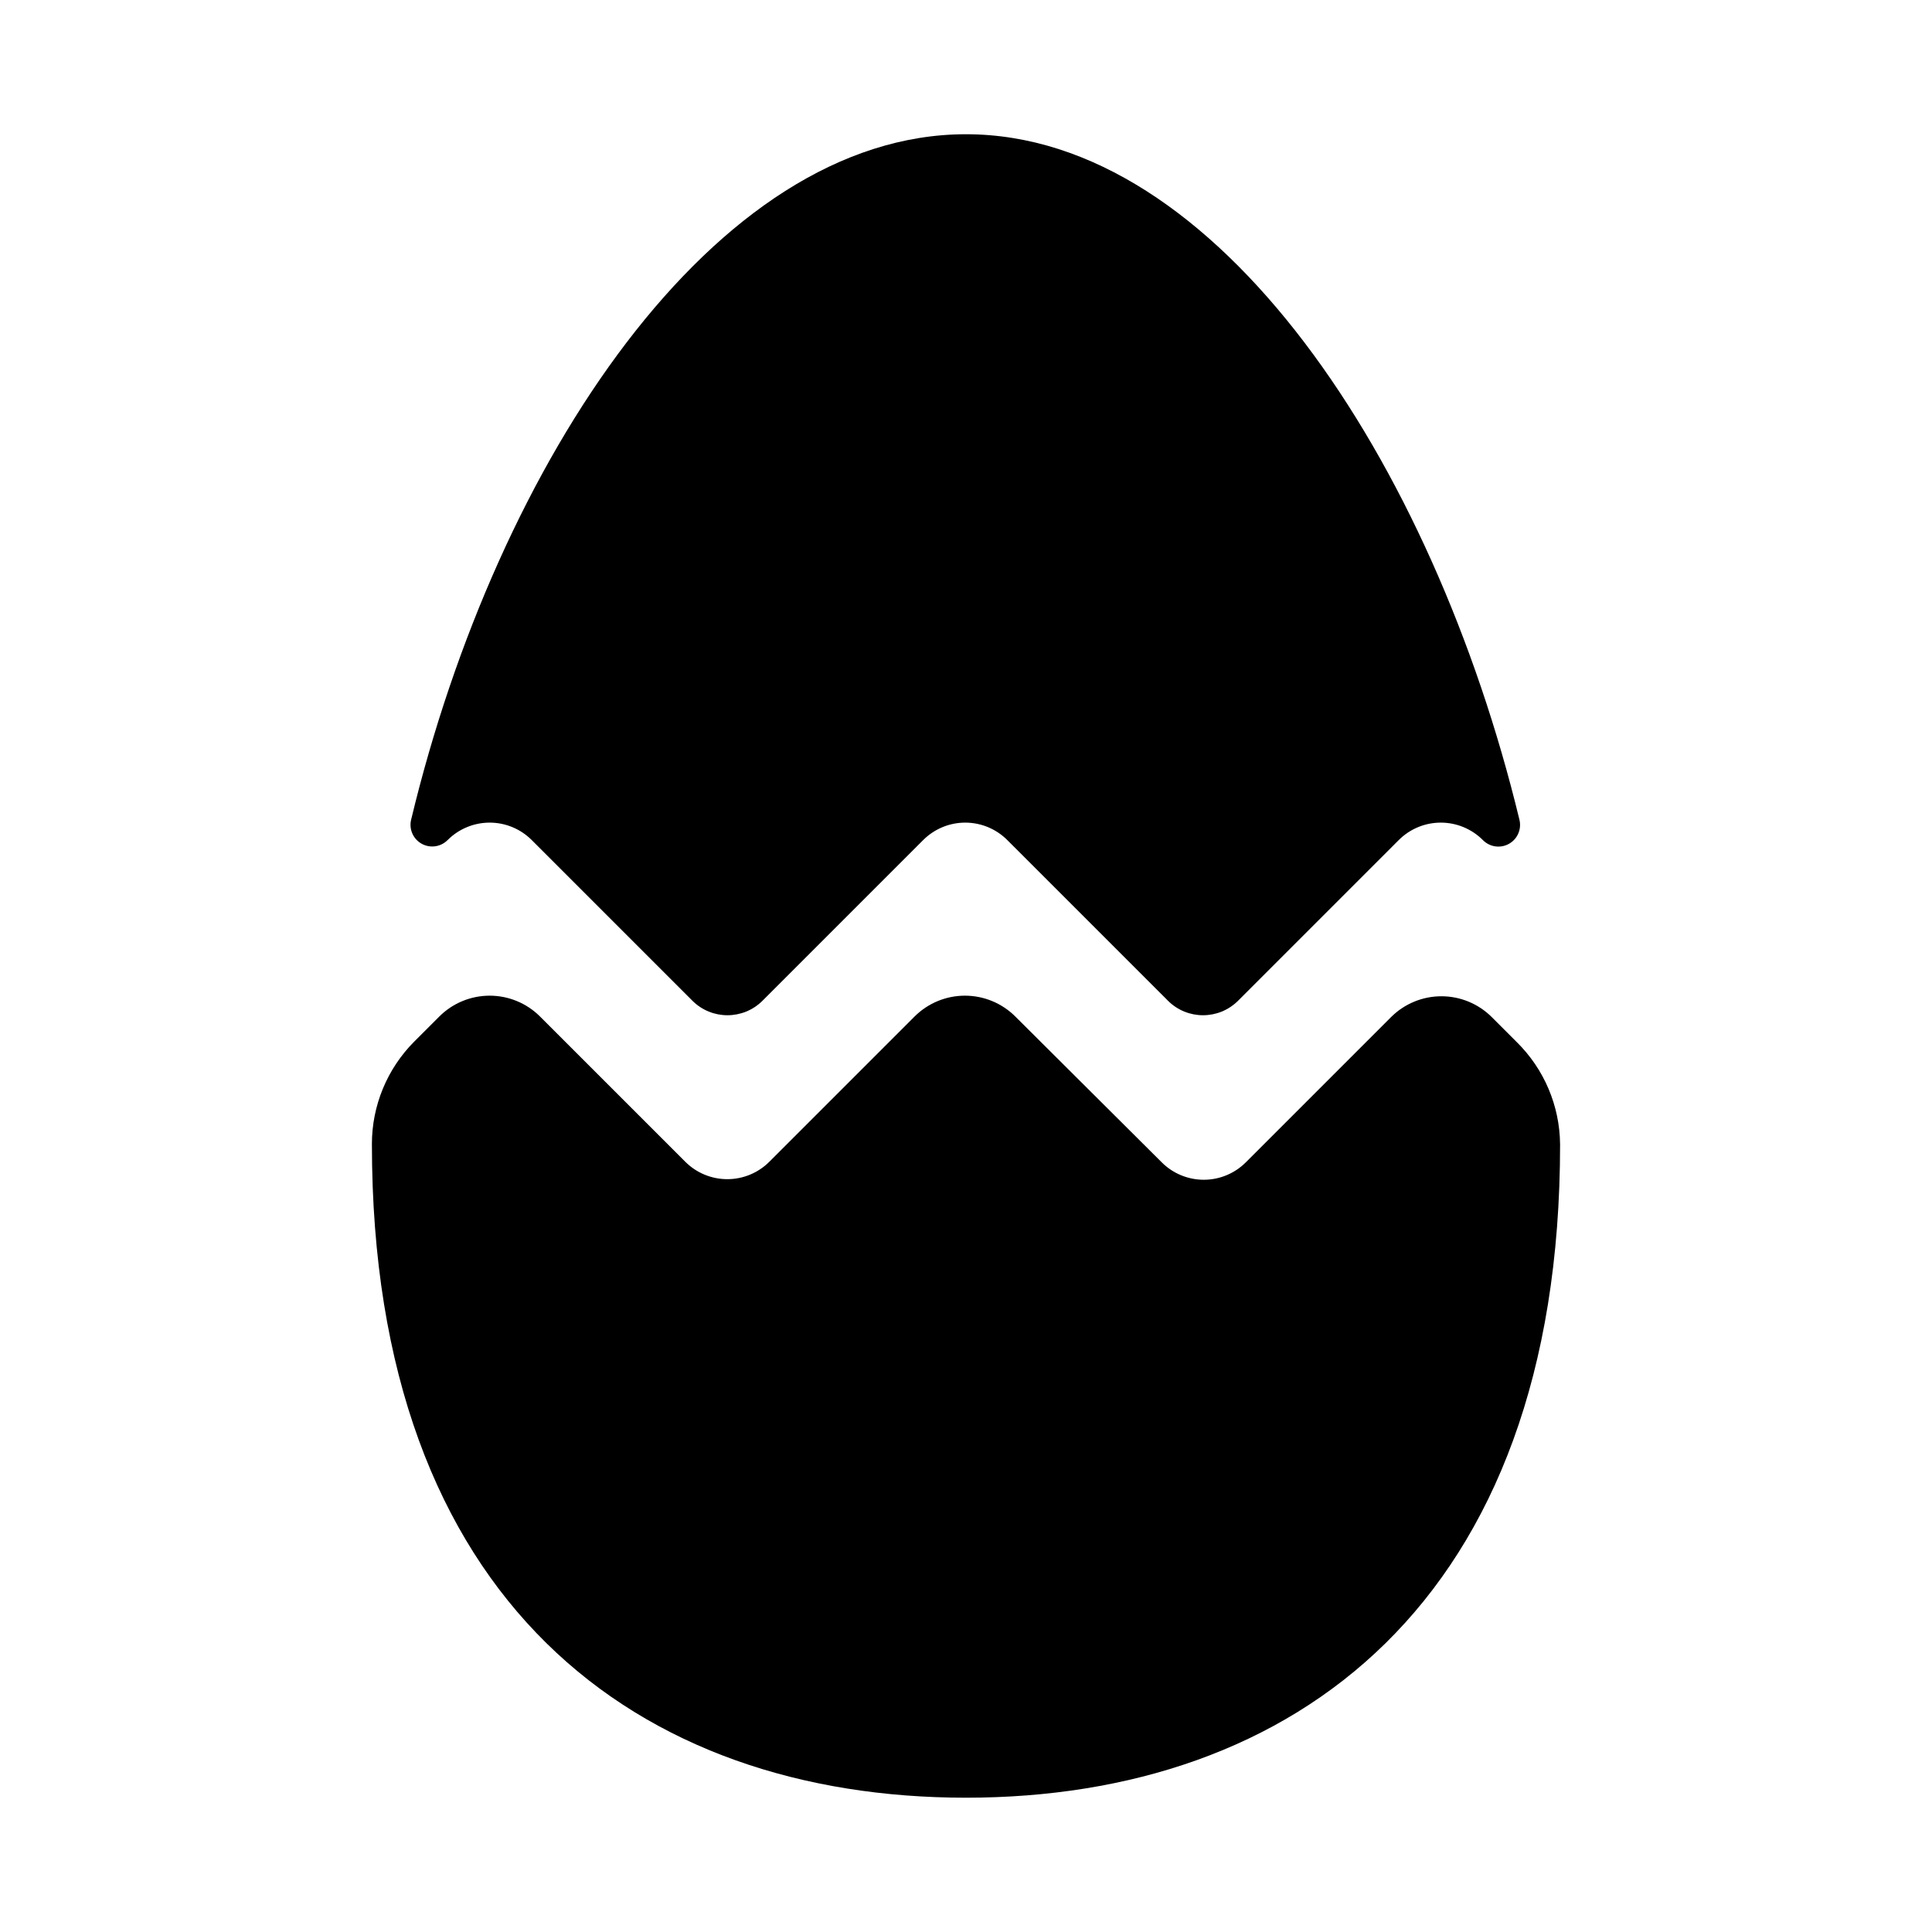
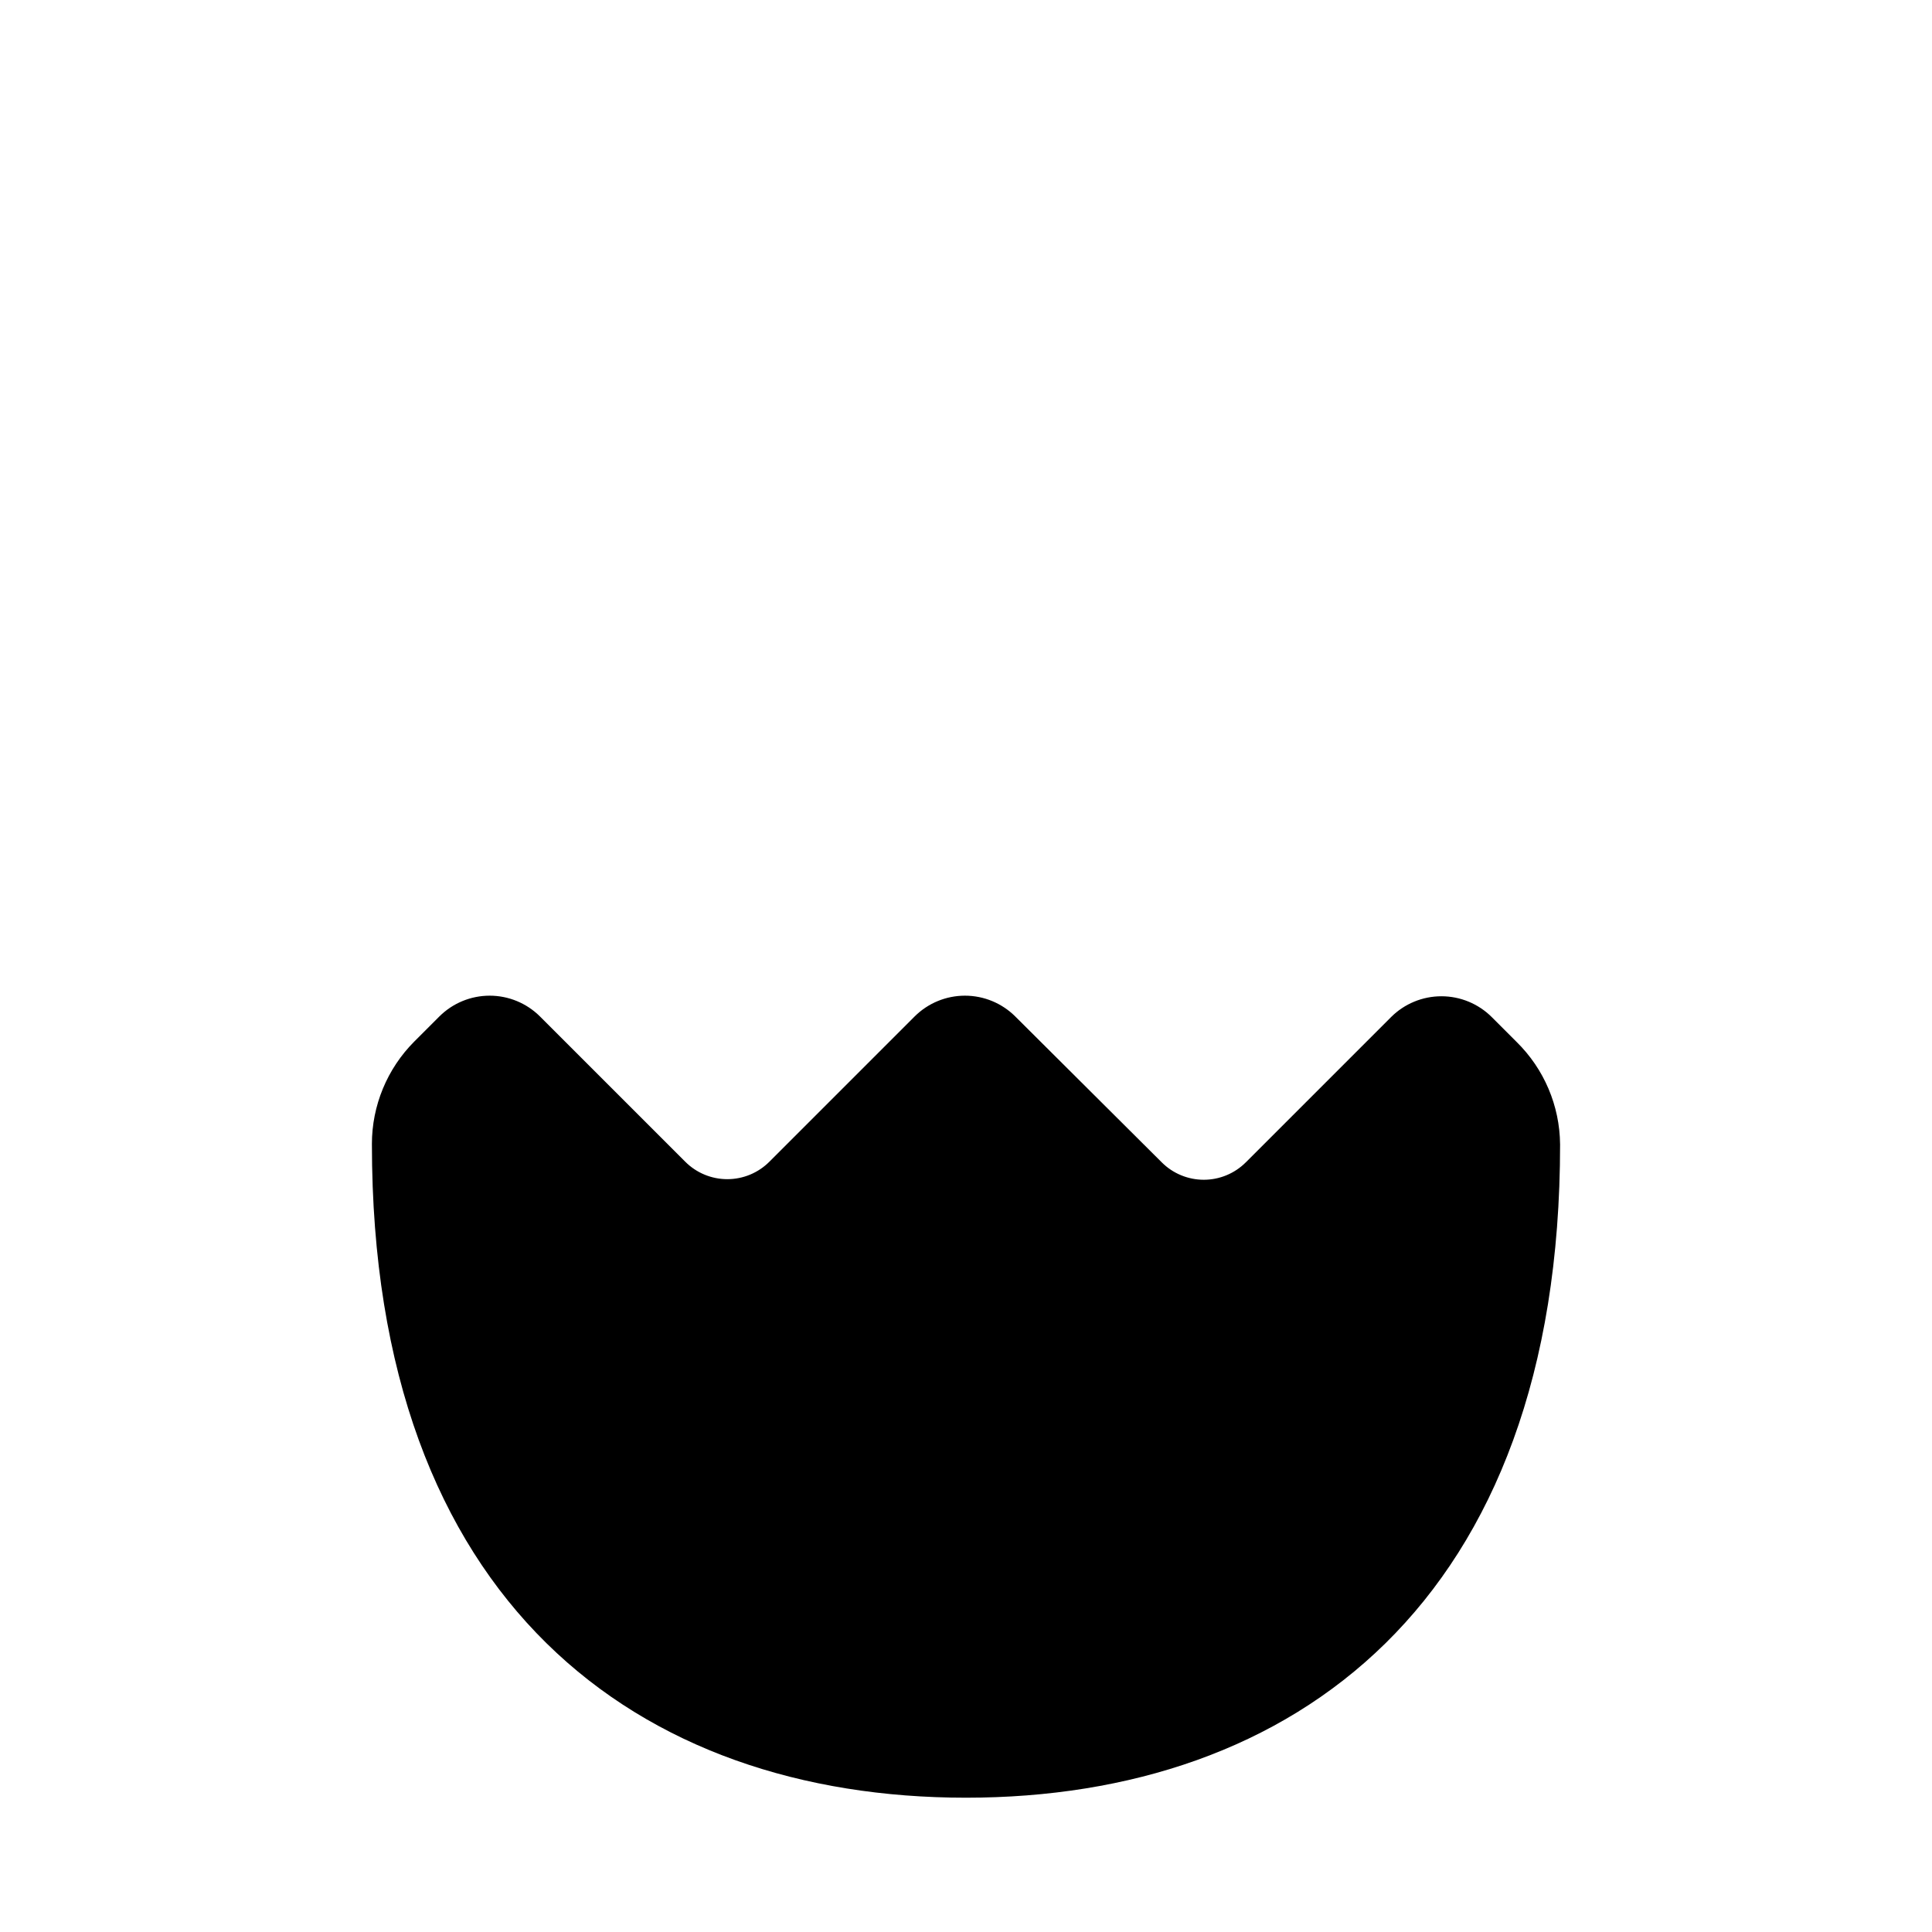
<svg xmlns="http://www.w3.org/2000/svg" fill="#000000" width="800px" height="800px" version="1.1" viewBox="144 144 512 512">
  <g>
-     <path d="m262.63 366.62c2.953-2.957 6.961-4.617 11.137-4.617 4.18 0 8.188 1.66 11.141 4.617l42.586 42.586c5.133 5.125 13.445 5.125 18.578 0l42.586-42.586h0.004c2.953-2.957 6.961-4.617 11.137-4.617 4.18 0 8.188 1.66 11.141 4.617l42.586 42.586c5.133 5.125 13.445 5.125 18.578 0l42.586-42.586h0.004c2.953-2.957 6.957-4.617 11.137-4.617 4.18 0 8.188 1.66 11.141 4.617 1.816 1.863 4.656 2.273 6.926 1 2.269-1.273 3.398-3.91 2.758-6.434-22.988-95.012-80.059-181.61-146.66-181.61s-124.22 86.594-147.05 181.69c-0.59 2.504 0.562 5.098 2.812 6.344 2.254 1.246 5.062 0.84 6.871-0.992z" />
    <path d="m242.56 447.23c0 121.7 70.848 173.18 157.44 173.18s157.44-51.484 157.44-173.18h-0.004c-0.094-10.191-4.227-19.93-11.492-27.078l-6.613-6.613c-3.539-3.535-8.34-5.519-13.34-5.519-5.004 0-9.805 1.984-13.344 5.519l-38.496 38.496v-0.004c-2.953 2.957-6.961 4.617-11.137 4.617-4.18 0-8.188-1.66-11.141-4.617l-38.809-38.648c-3.543-3.535-8.34-5.519-13.344-5.519s-9.801 1.984-13.344 5.519l-38.496 38.496 0.004-0.004c-2.953 2.957-6.961 4.617-11.141 4.617-4.18 0-8.184-1.66-11.137-4.617l-38.496-38.492c-3.543-3.535-8.34-5.519-13.344-5.519-5 0-9.801 1.984-13.344 5.519l-6.613 6.613 0.004-0.004c-7.219 7.227-11.27 17.027-11.258 27.238z" />
  </g>
</svg>